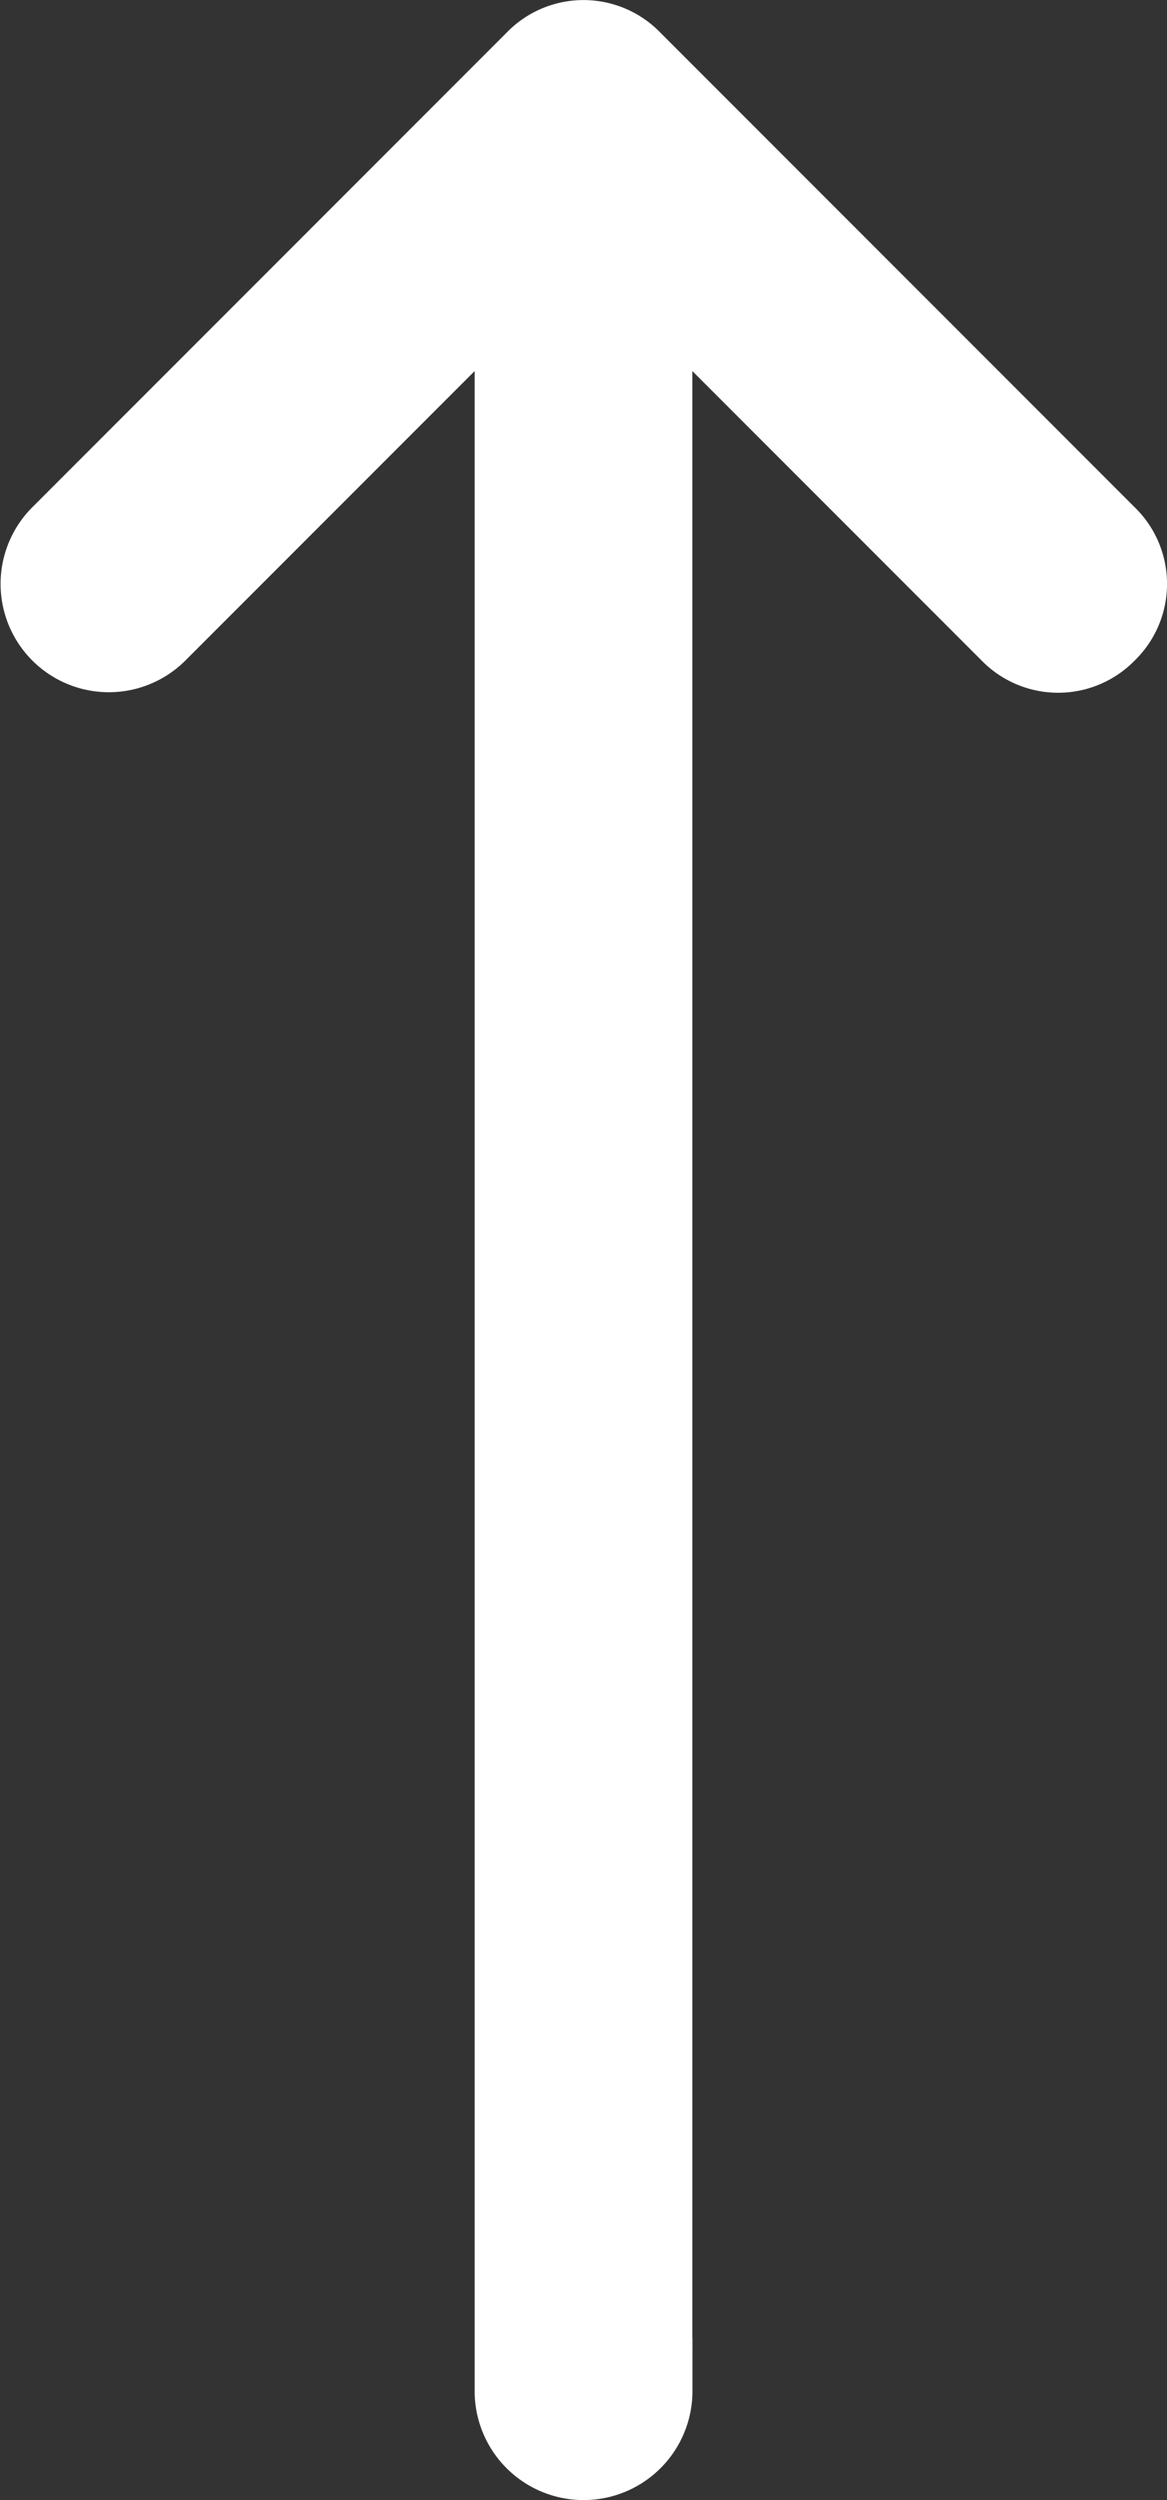
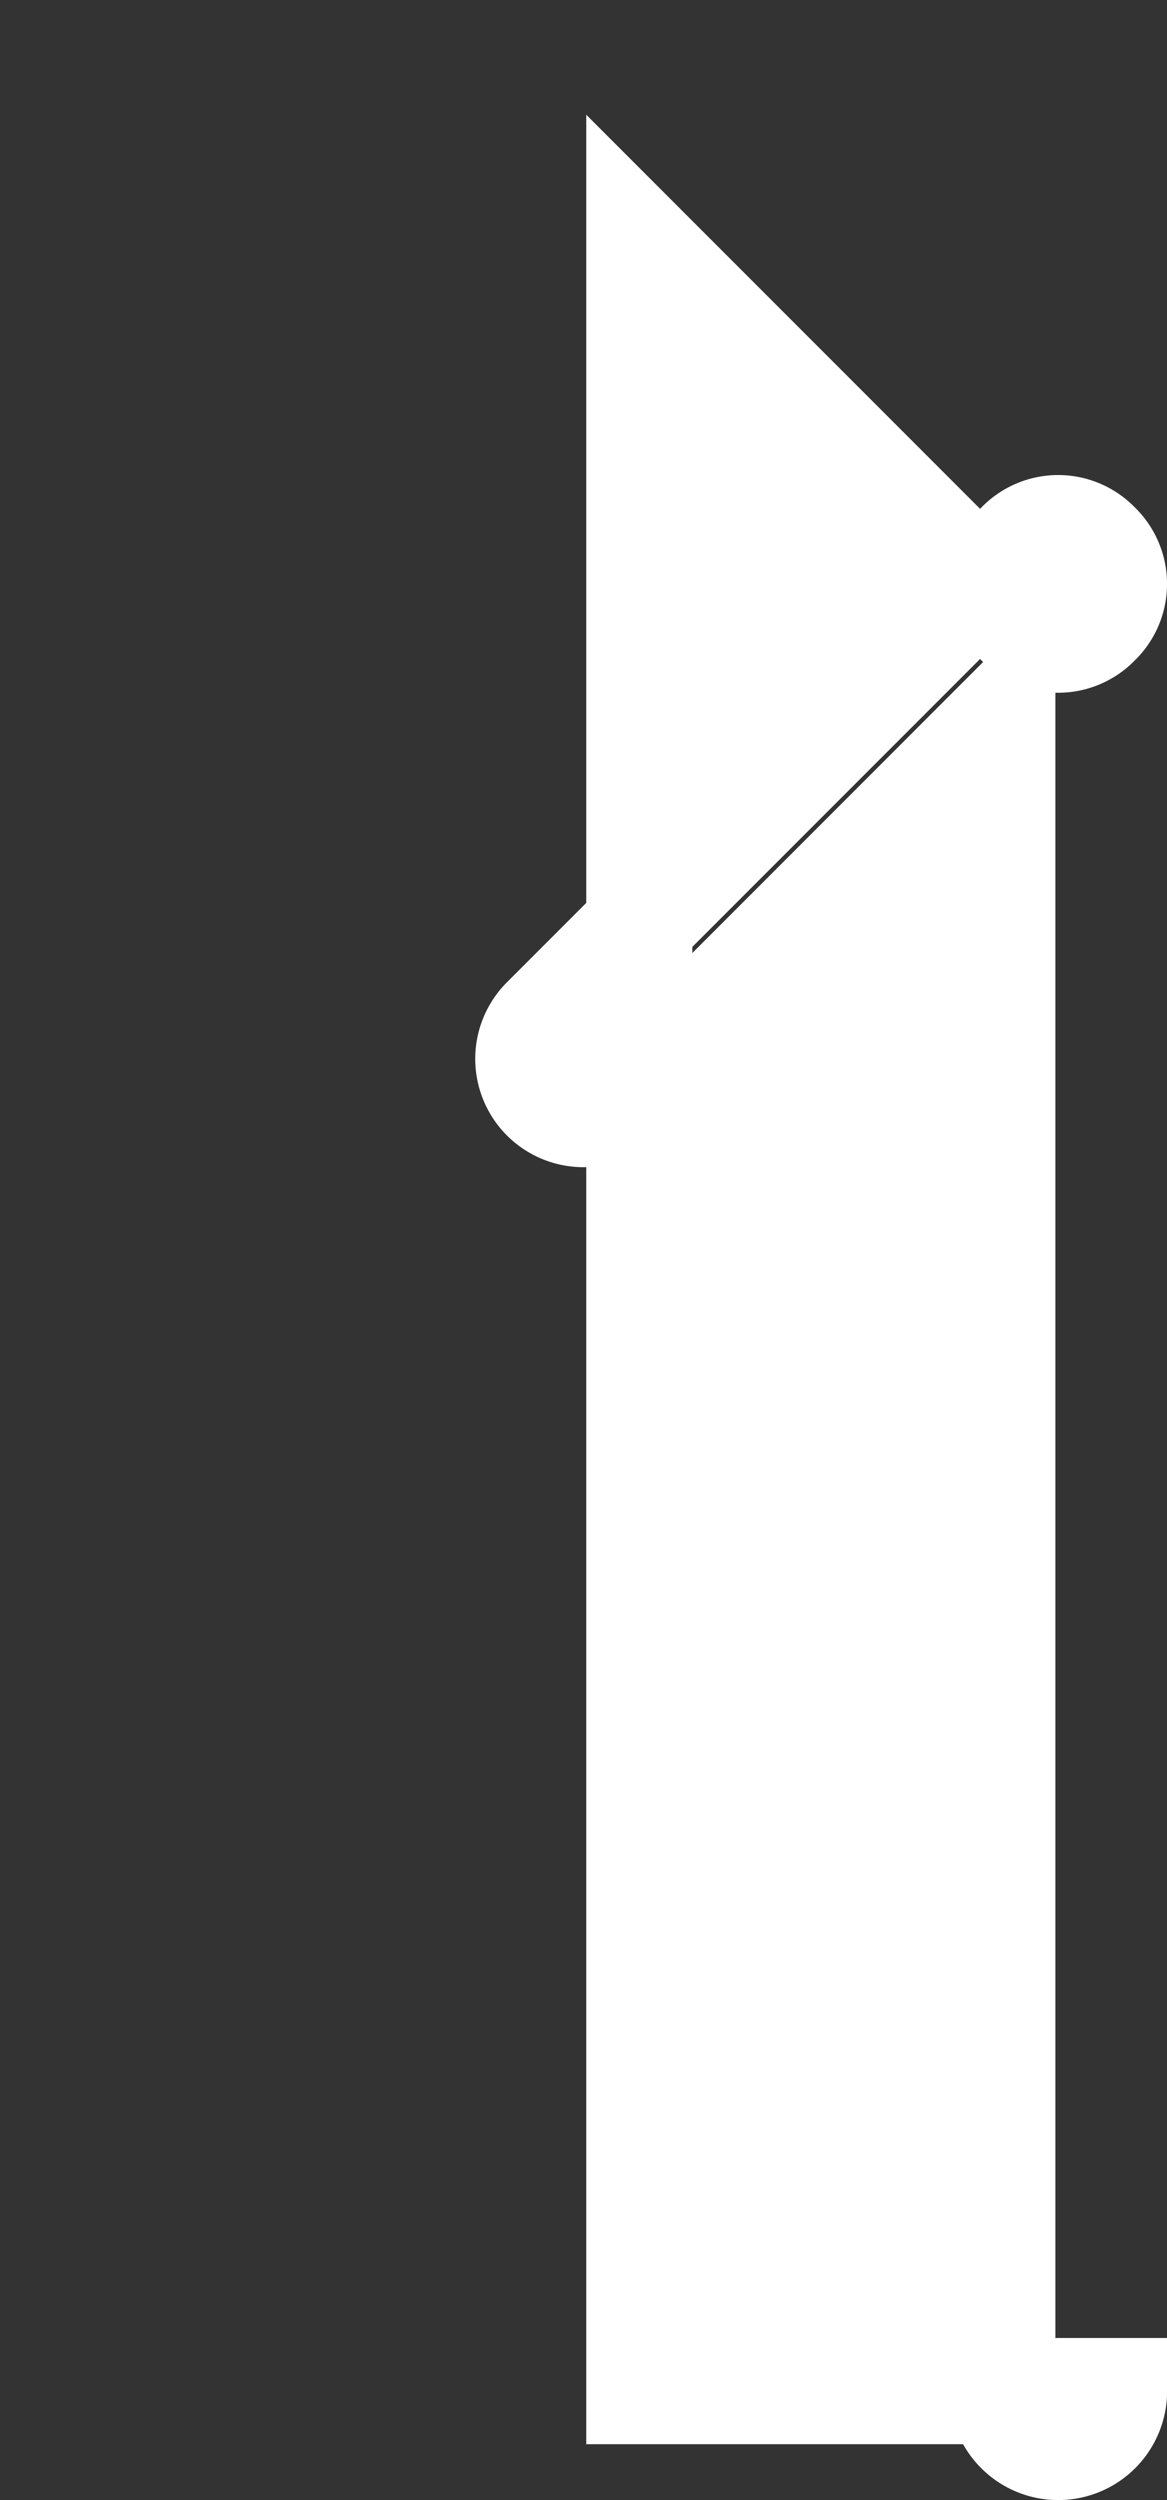
<svg xmlns="http://www.w3.org/2000/svg" width="11" height="23.55" viewBox="0 0 11 23.55">
  <rect x="0" y="0" width="11" height="23.55" fill="#333333" stroke="none" />
-   <path id="np_arrow_941551_000000" d="M45.583,46.13H65.818l-3.58,3.58a.509.509,0,0,0,0,.736.507.507,0,0,0,.736,0l4.474-4.474a.509.509,0,0,0,0-.736l-4.474-4.474a.52.52,0,0,0-.736.736l3.58,3.58H45.583a.526.526,0,1,0,0,1.053Z" transform="translate(-40.104 68.106) rotate(-90)" fill="#fff" stroke="#fff" stroke-width="1" />
+   <path id="np_arrow_941551_000000" d="M45.583,46.13H65.818l-3.58,3.58a.509.509,0,0,0,0,.736.507.507,0,0,0,.736,0a.509.509,0,0,0,0-.736l-4.474-4.474a.52.52,0,0,0-.736.736l3.58,3.58H45.583a.526.526,0,1,0,0,1.053Z" transform="translate(-40.104 68.106) rotate(-90)" fill="#fff" stroke="#fff" stroke-width="1" />
</svg>